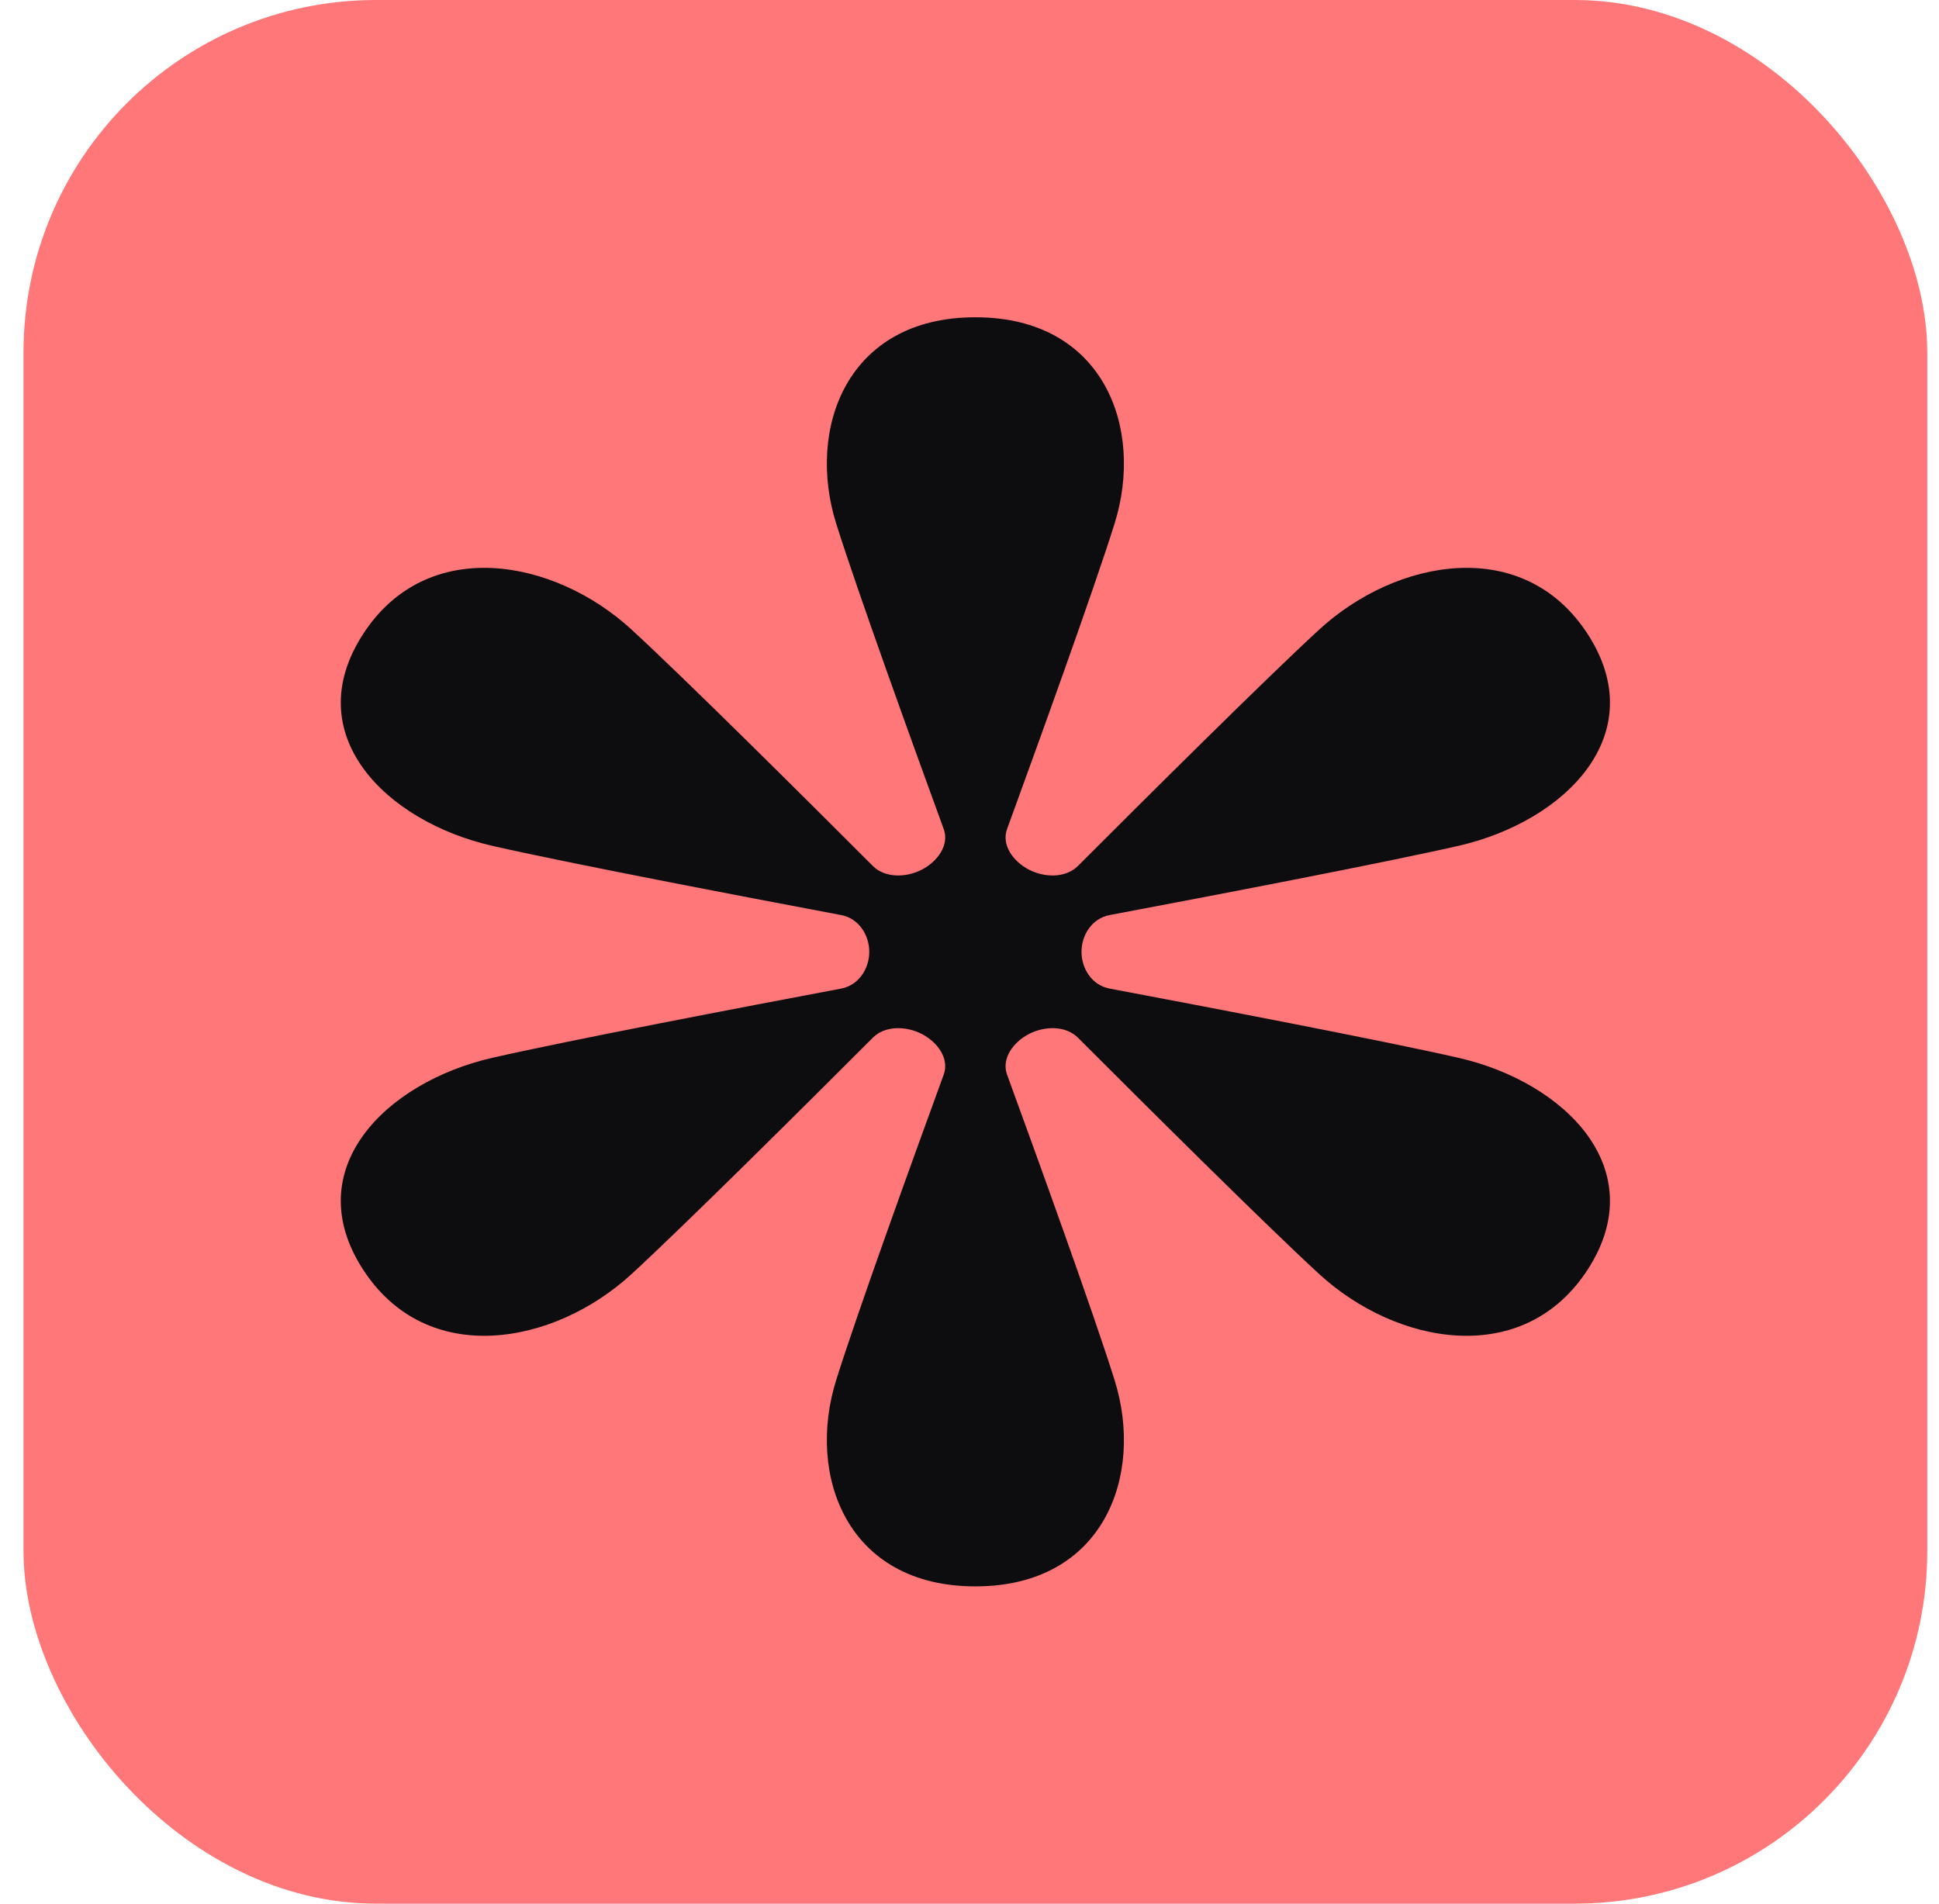
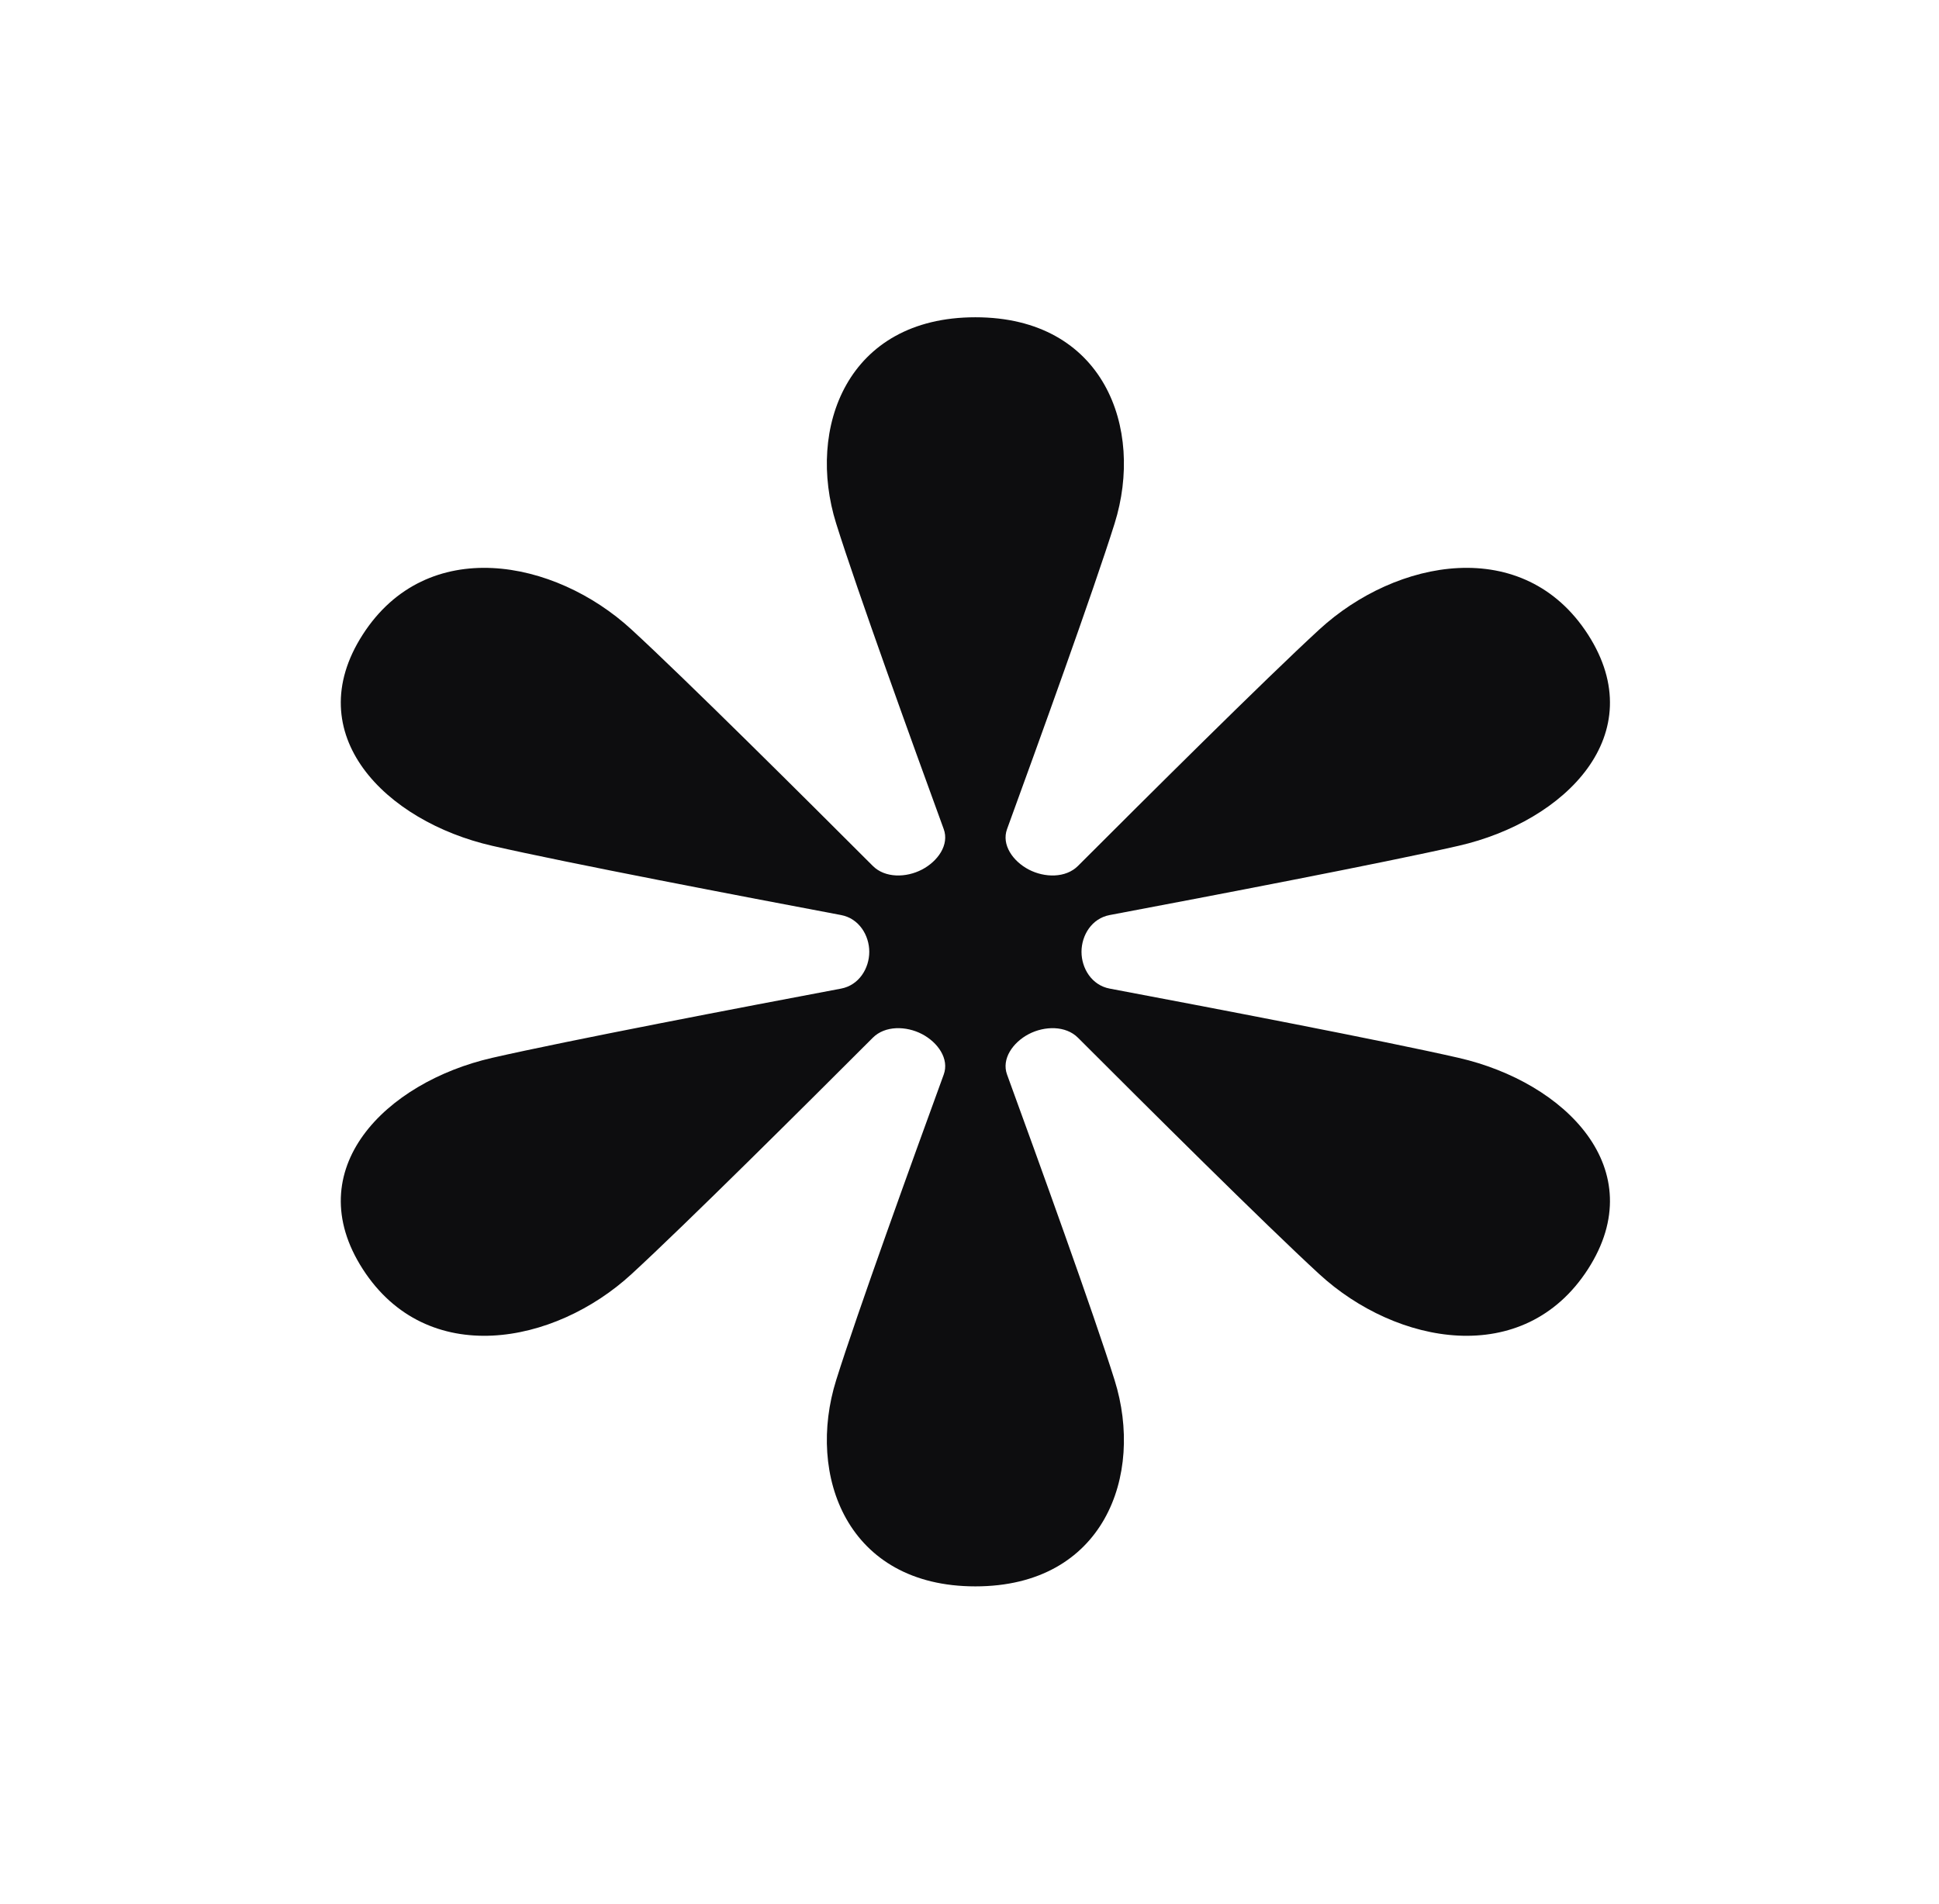
<svg xmlns="http://www.w3.org/2000/svg" width="55" height="54" viewBox="0 0 55 54" fill="none">
-   <rect x="0.667" width="54" height="54" rx="10" fill="#FF7779" />
  <path d="M23.718 14.85C22.872 12.15 24.02 9 27.667 9C31.314 9 32.462 12.15 31.616 14.85C31.02 16.752 29.444 21.108 28.565 23.519C28.403 23.963 28.73 24.43 29.18 24.666C29.63 24.901 30.23 24.911 30.577 24.563C32.464 22.675 35.883 19.271 37.422 17.857C39.605 15.85 43.22 15.167 45.044 18C46.867 20.833 44.4 23.3 41.371 23.993C39.237 24.481 34.242 25.435 31.476 25.957C30.966 26.053 30.677 26.533 30.677 27C30.677 27.467 30.966 27.947 31.476 28.043C34.242 28.565 39.237 29.519 41.371 30.007C44.4 30.7 46.867 33.167 45.044 36C43.22 38.833 39.605 38.15 37.422 36.143C35.883 34.729 32.464 31.325 30.577 29.437C30.23 29.089 29.63 29.099 29.18 29.334C28.73 29.57 28.403 30.037 28.565 30.481C29.444 32.892 31.02 37.248 31.616 39.15C32.462 41.85 31.314 45 27.667 45C24.02 45 22.872 41.85 23.718 39.15C24.314 37.248 25.889 32.892 26.769 30.481C26.931 30.037 26.604 29.57 26.154 29.334C25.704 29.099 25.104 29.089 24.757 29.437C22.87 31.325 19.45 34.729 17.912 36.143C15.729 38.15 12.114 38.833 10.29 36C8.466 33.167 10.933 30.7 13.963 30.007C16.097 29.519 21.091 28.565 23.858 28.043C24.367 27.947 24.657 27.467 24.657 27C24.657 26.533 24.367 26.053 23.858 25.957C21.091 25.435 16.097 24.481 13.963 23.993C10.933 23.3 8.466 20.833 10.29 18C12.113 15.167 15.729 15.85 17.912 17.857C19.45 19.271 22.87 22.675 24.757 24.563C25.104 24.911 25.704 24.901 26.153 24.666C26.604 24.43 26.931 23.963 26.769 23.519C25.889 21.108 24.314 16.752 23.718 14.85Z" fill="#0D0D0F" />
</svg>